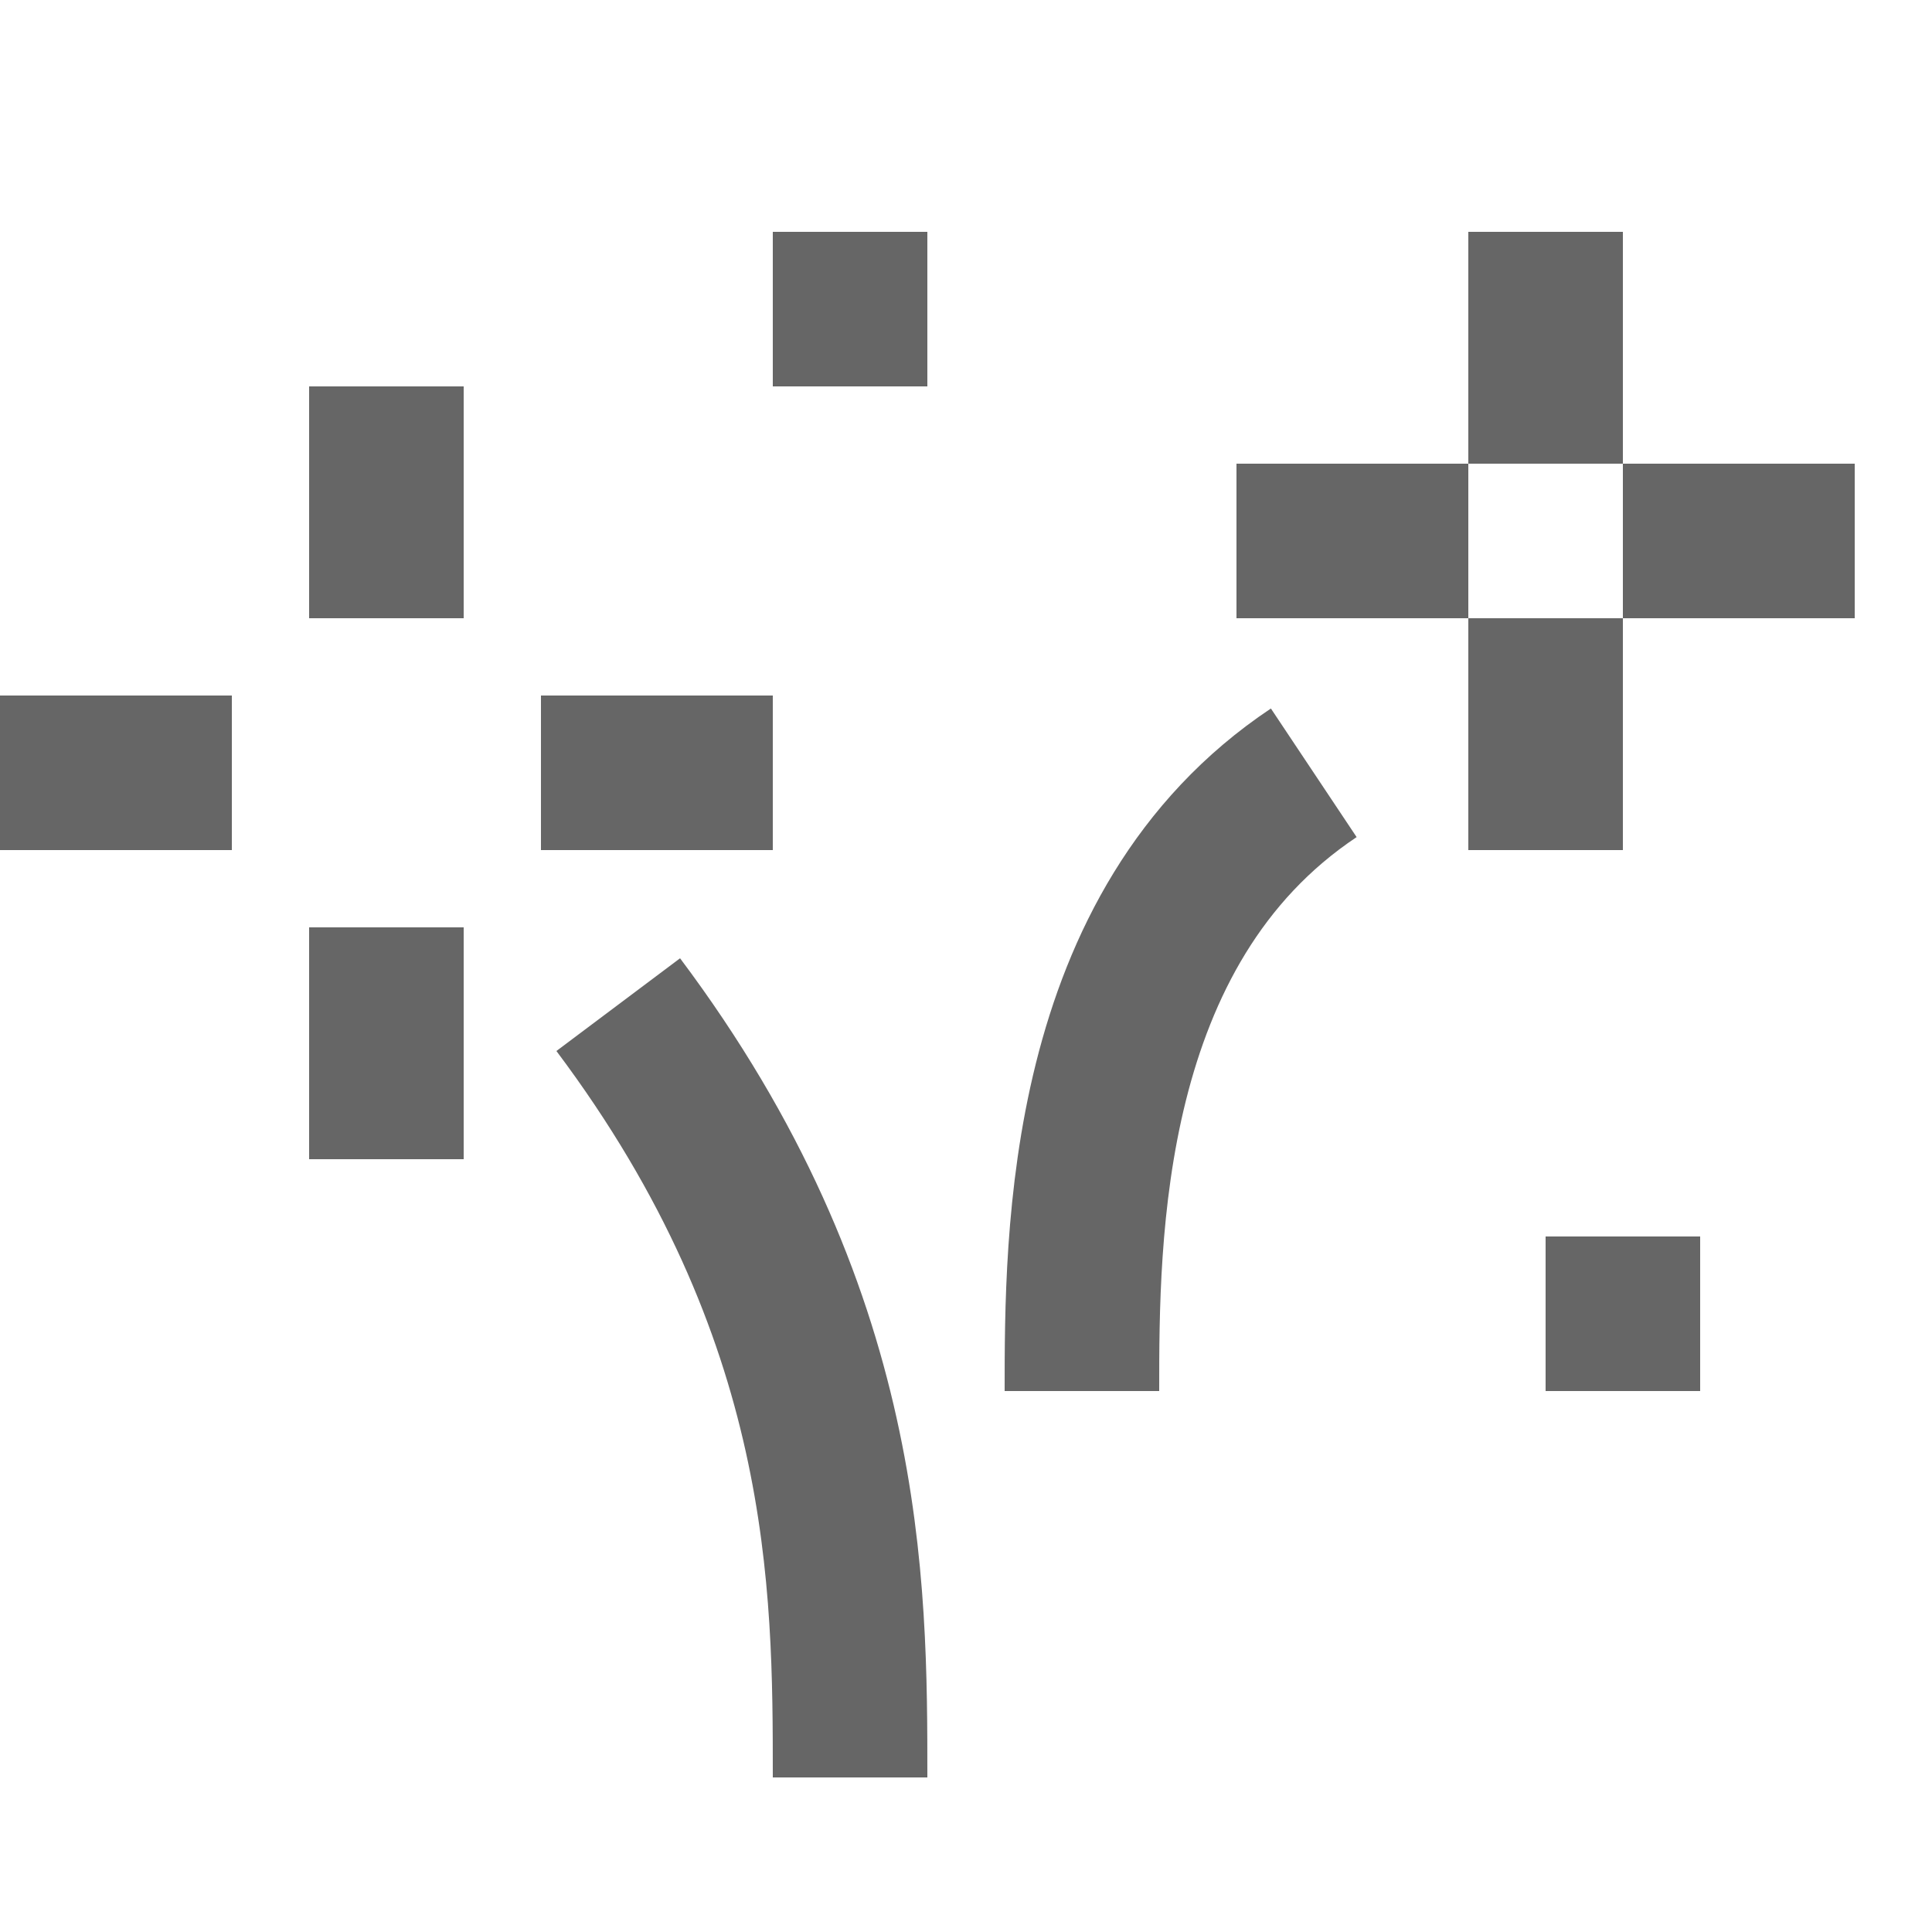
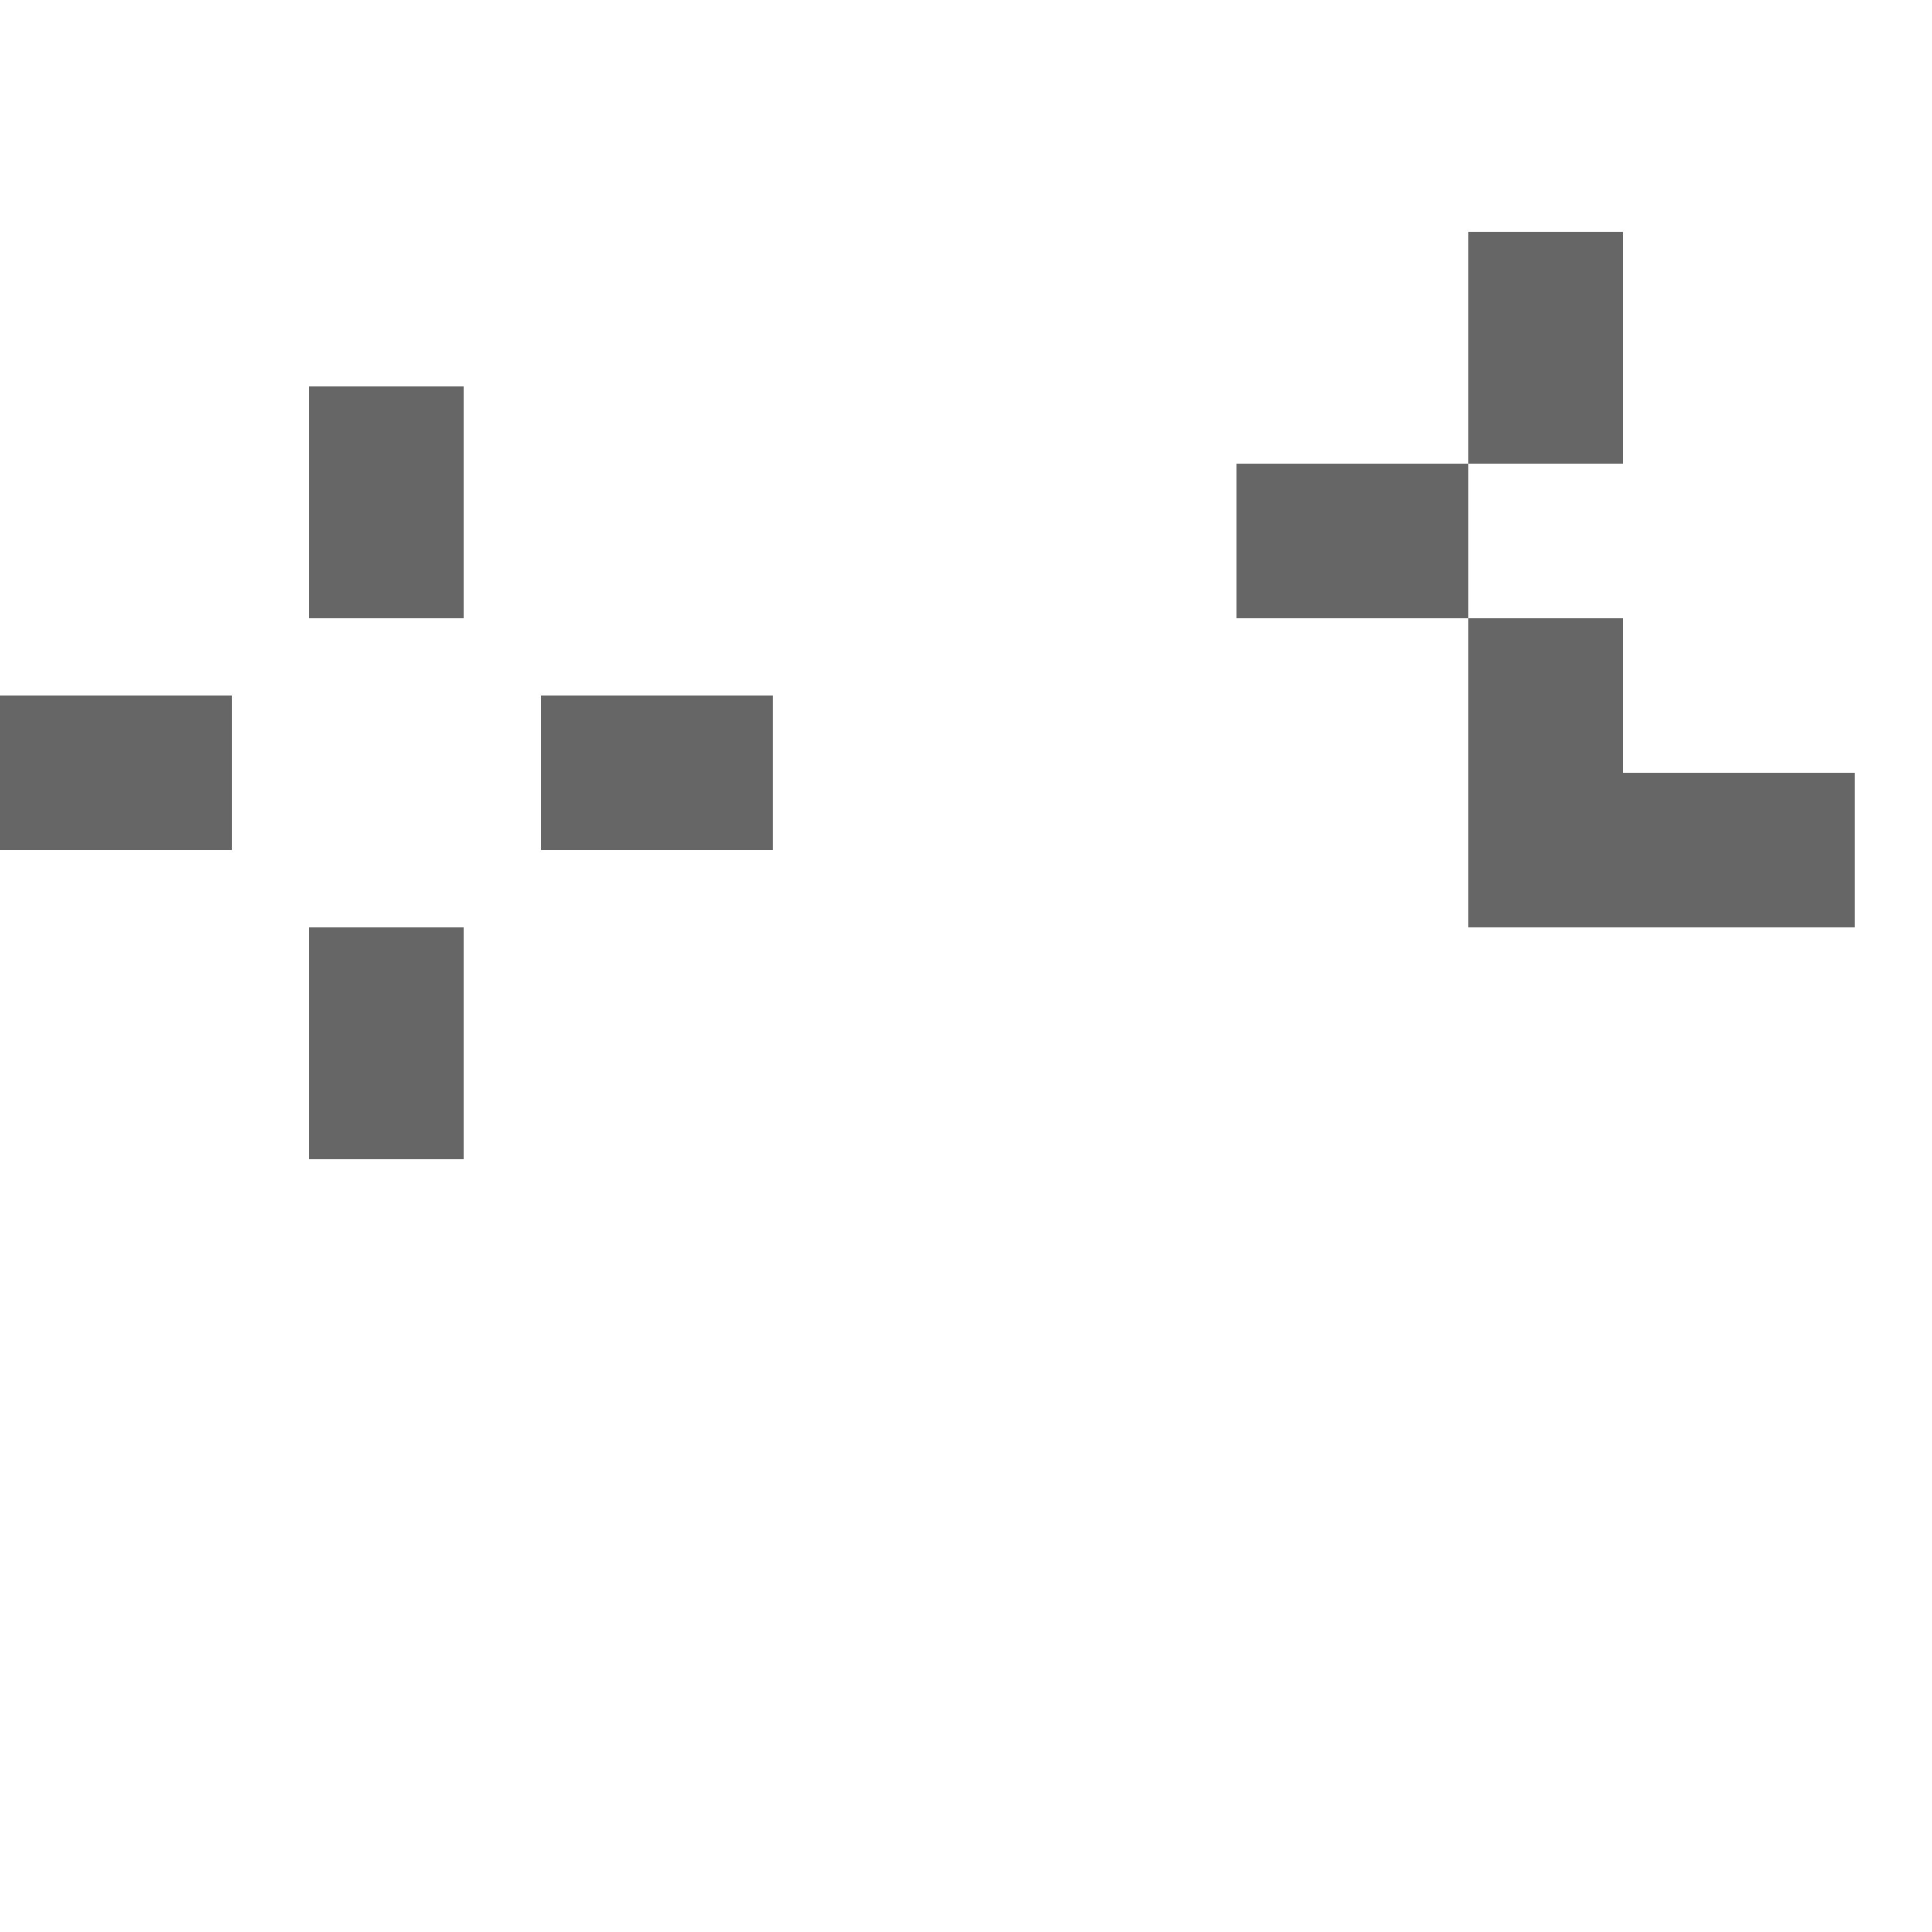
<svg xmlns="http://www.w3.org/2000/svg" width="25" height="25" viewBox="0 0 25 25" fill="none">
-   <path d="M11 23C11 20.5 11 17 8 13M14 18C14 16 14 12 17 10" stroke="black" stroke-opacity="0.6" stroke-width="2" />
-   <path d="M3 10H0M5 8V5M7 10H10M5 12V15M20 6V3M19 7H16M20 8V11M21 7H24" stroke="black" stroke-opacity="0.6" stroke-width="2" />
-   <path d="M11 5V3M20 17H22" stroke="black" stroke-opacity="0.6" stroke-width="2" />
+   <path d="M3 10H0M5 8V5M7 10H10M5 12V15M20 6V3M19 7H16M20 8V11H24" stroke="black" stroke-opacity="0.6" stroke-width="2" />
</svg>